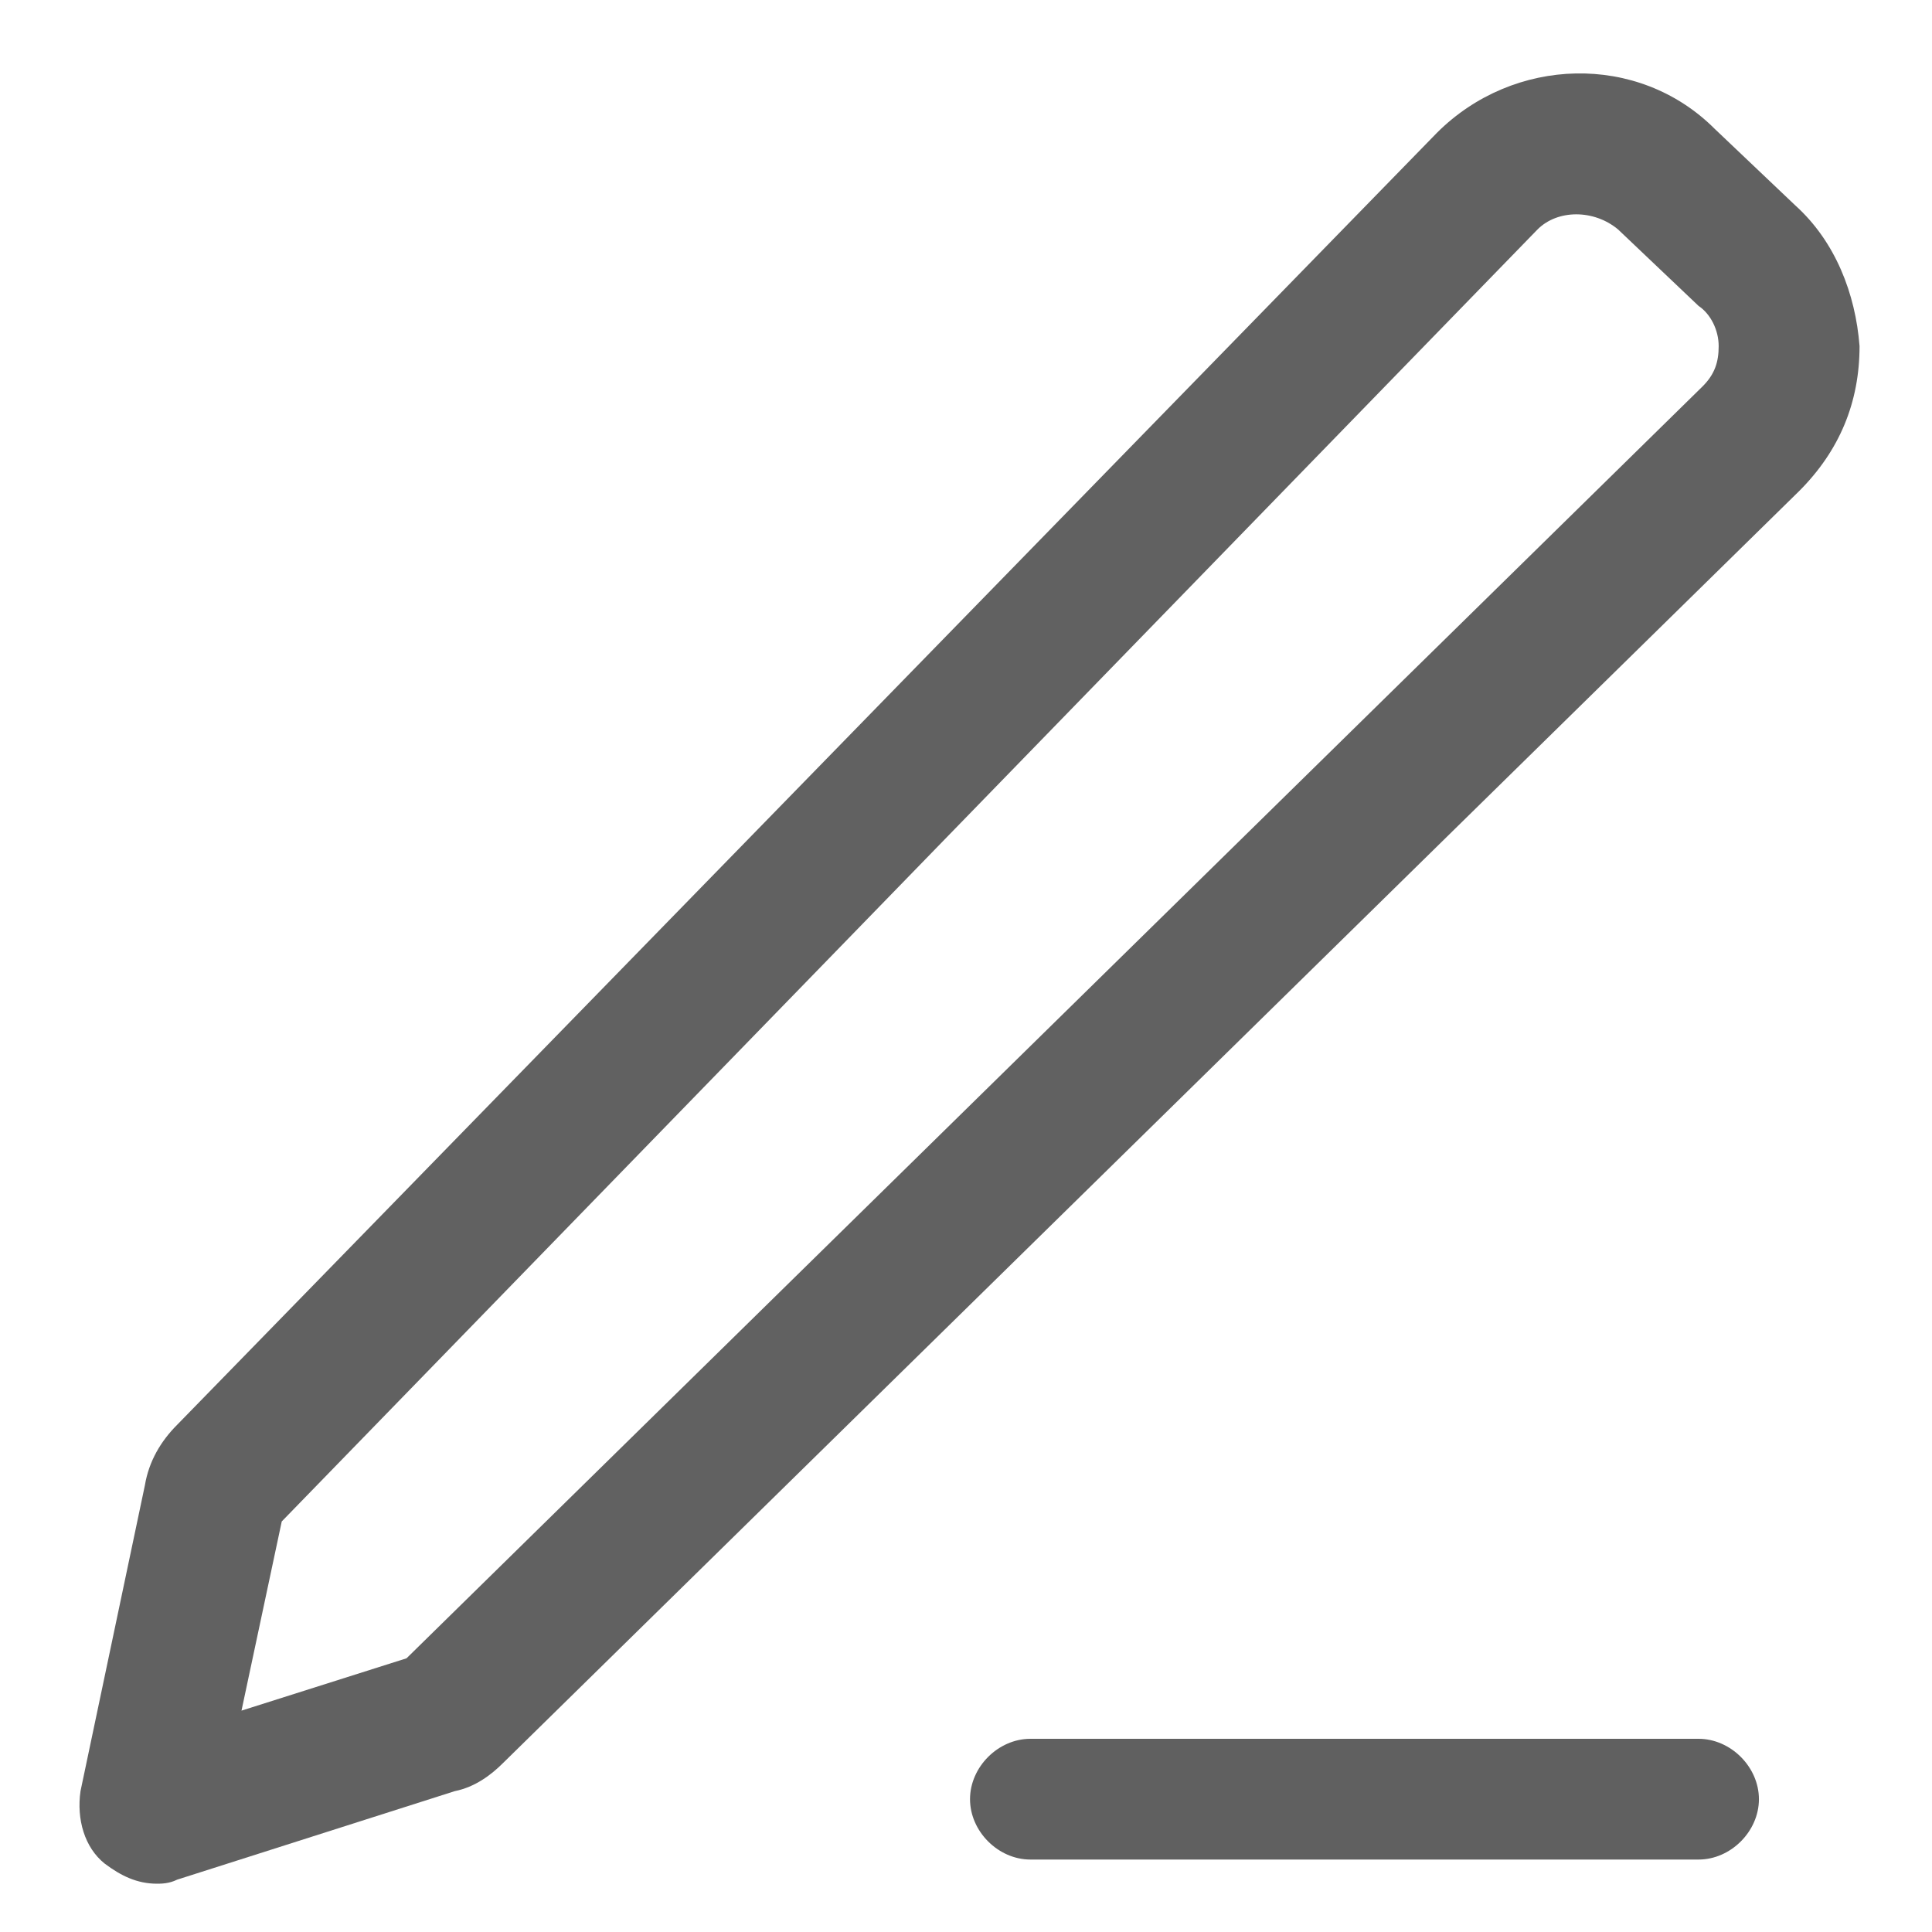
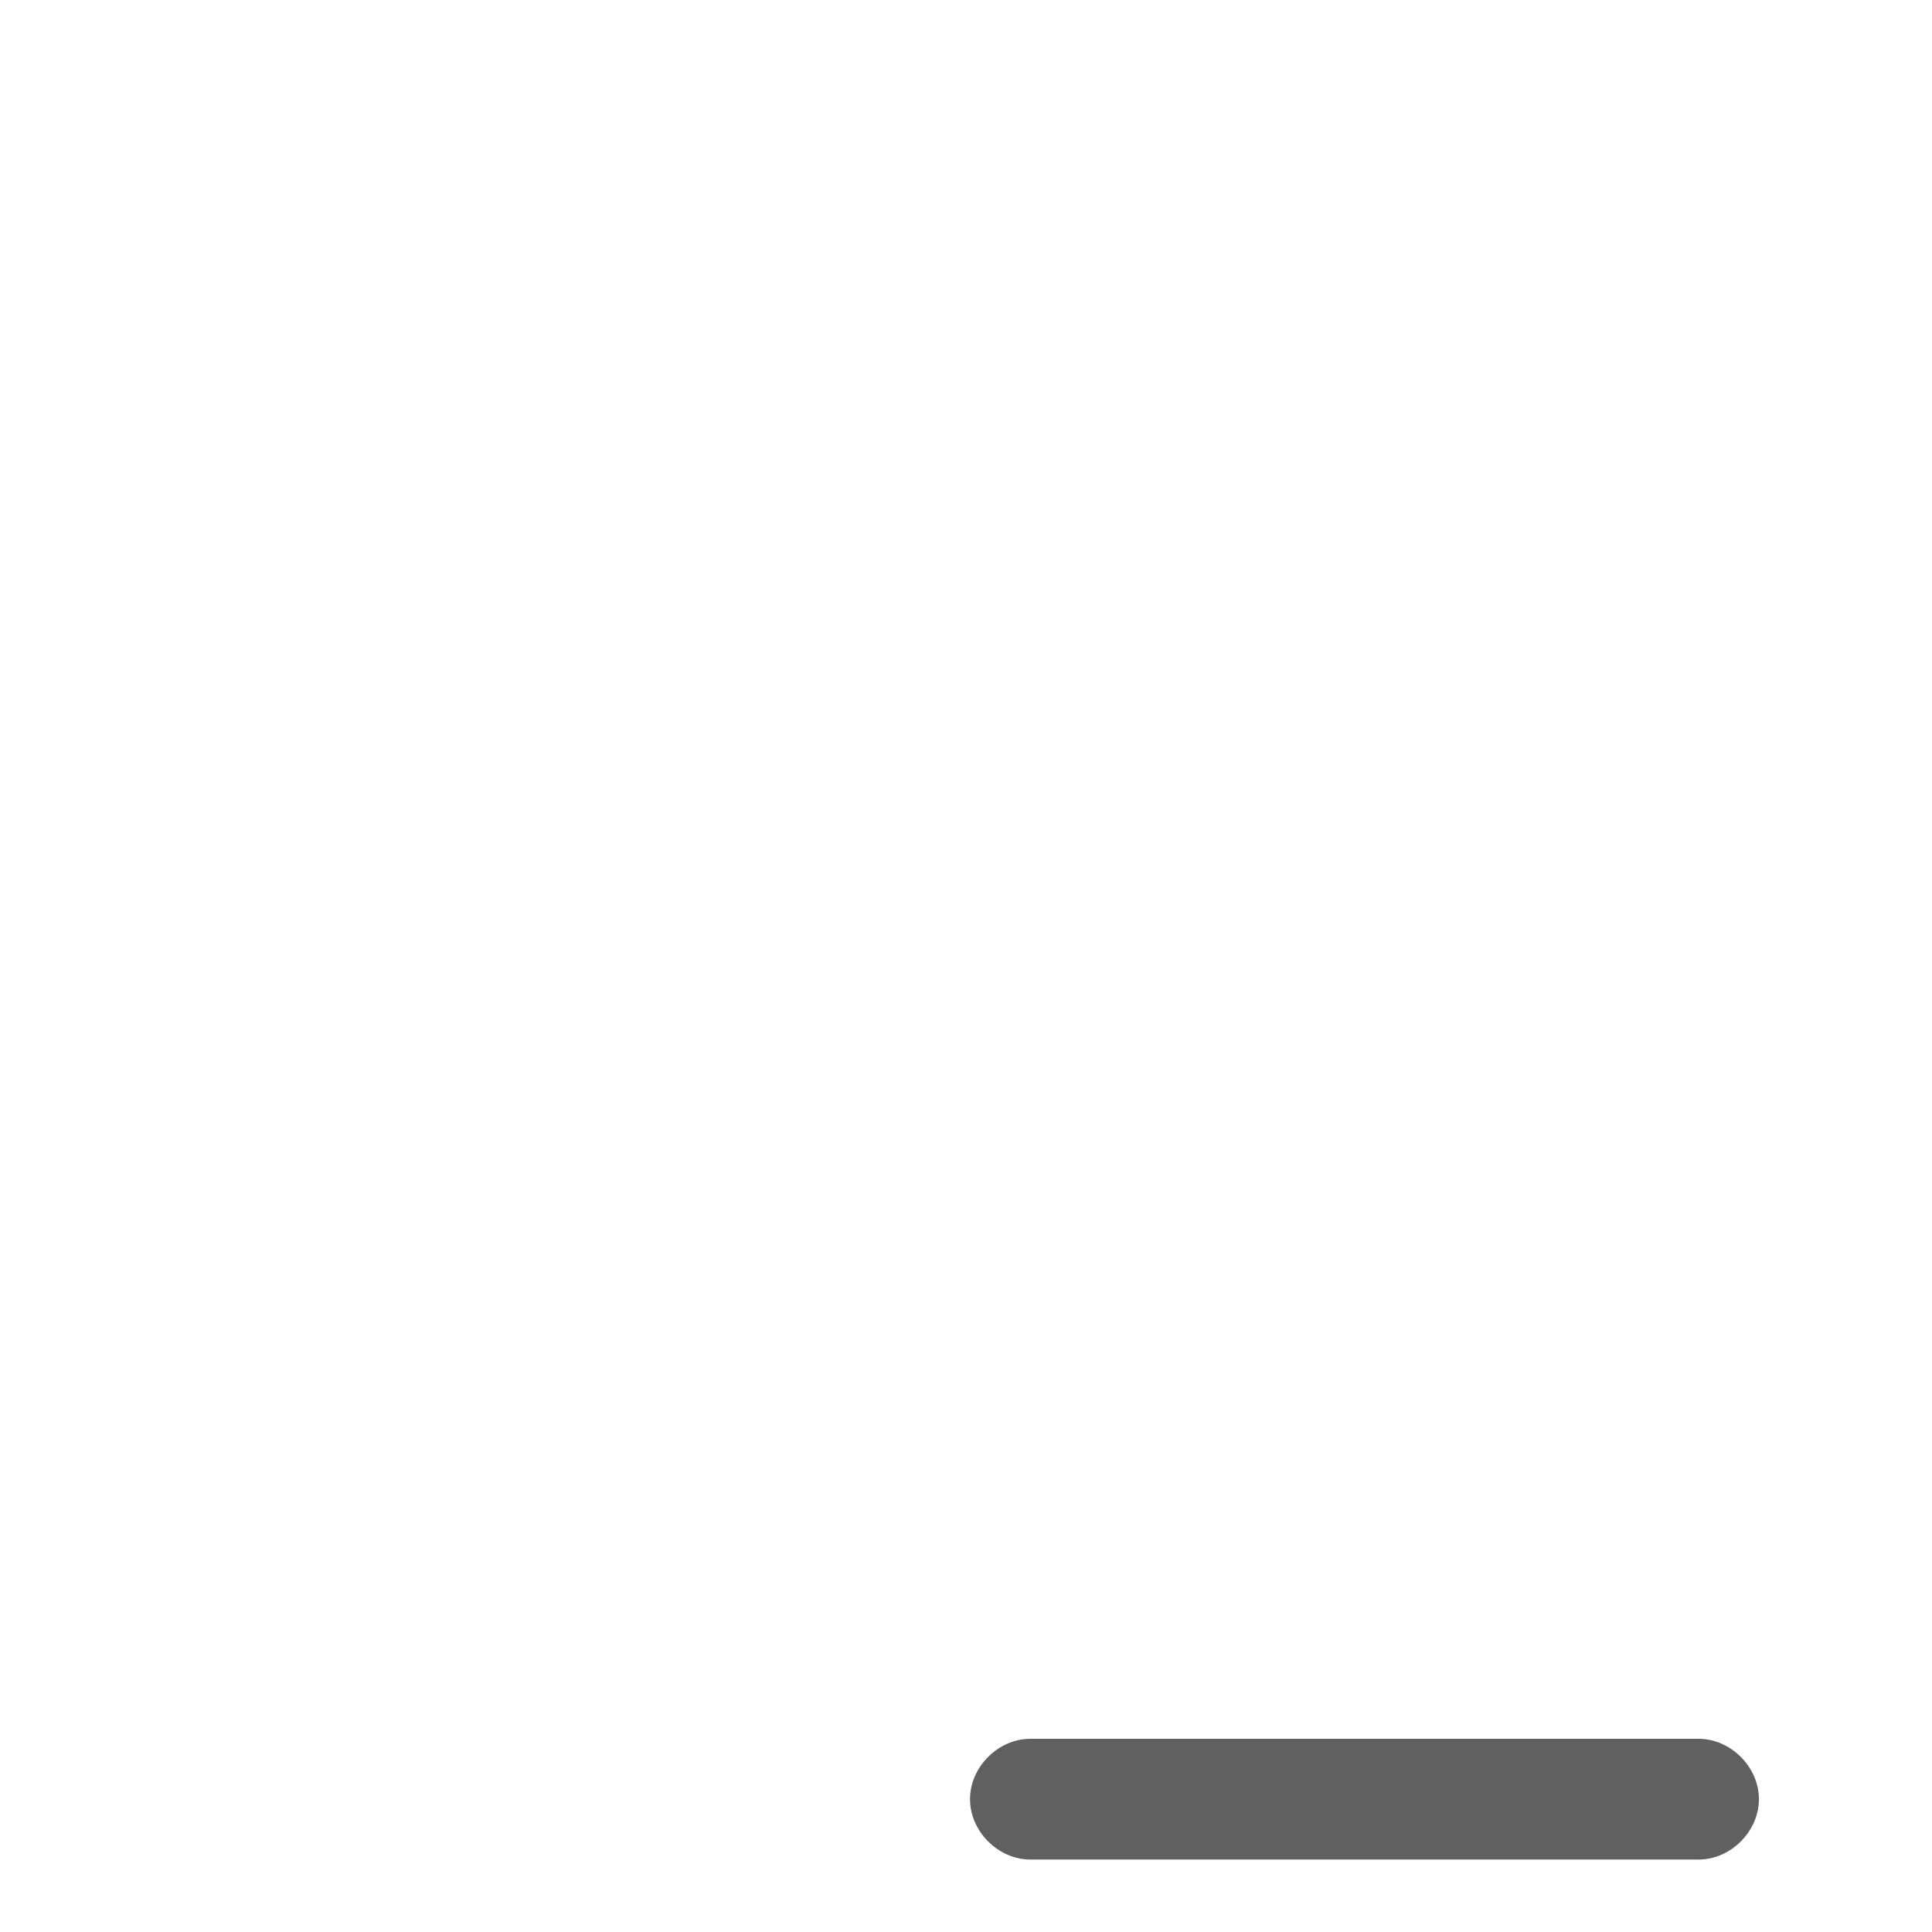
<svg xmlns="http://www.w3.org/2000/svg" version="1.1" id="图层_1" x="0px" y="0px" viewBox="0 0 48 48" style="enable-background:new 0 0 48 48;" xml:space="preserve">
  <style type="text/css">
	.st0{fill:#616161;}
	.st1{fill:#606060;}
</style>
  <g>
-     <path class="st0" d="M3.9,46.8c-0.5,0-0.9-0.2-1.3-0.5c-0.5-0.4-0.7-1.1-0.6-1.8l1.6-7.6c0.1-0.6,0.4-1.1,0.8-1.5L35.7,3.3   c1.9-1.9,5-2,6.9-0.1l2,1.9c1,0.9,1.5,2.2,1.6,3.5c0,1.4-0.5,2.6-1.5,3.6L12.5,43.8c-0.3,0.3-0.7,0.6-1.2,0.7l0,0l-6.9,2.2   C4.2,46.8,4,46.8,3.9,46.8z M5.4,45.2L5.4,45.2C5.4,45.3,5.4,45.2,5.4,45.2z M3.4,43.4L3.4,43.4L3.4,43.4z M7,37.8l-1,4.7l4.1-1.3   L42.3,9.6c0.3-0.3,0.4-0.6,0.4-1s-0.2-0.8-0.5-1l-2-1.9c-0.6-0.5-1.5-0.5-2,0L7,37.8z" />
-   </g>
+     </g>
  <g>
    <path class="st1" d="M42.2,46.2H25.6c-0.8,0-1.5-0.7-1.5-1.5s0.7-1.5,1.5-1.5h16.6c0.8,0,1.5,0.7,1.5,1.5S43,46.2,42.2,46.2z" />
  </g>
</svg>